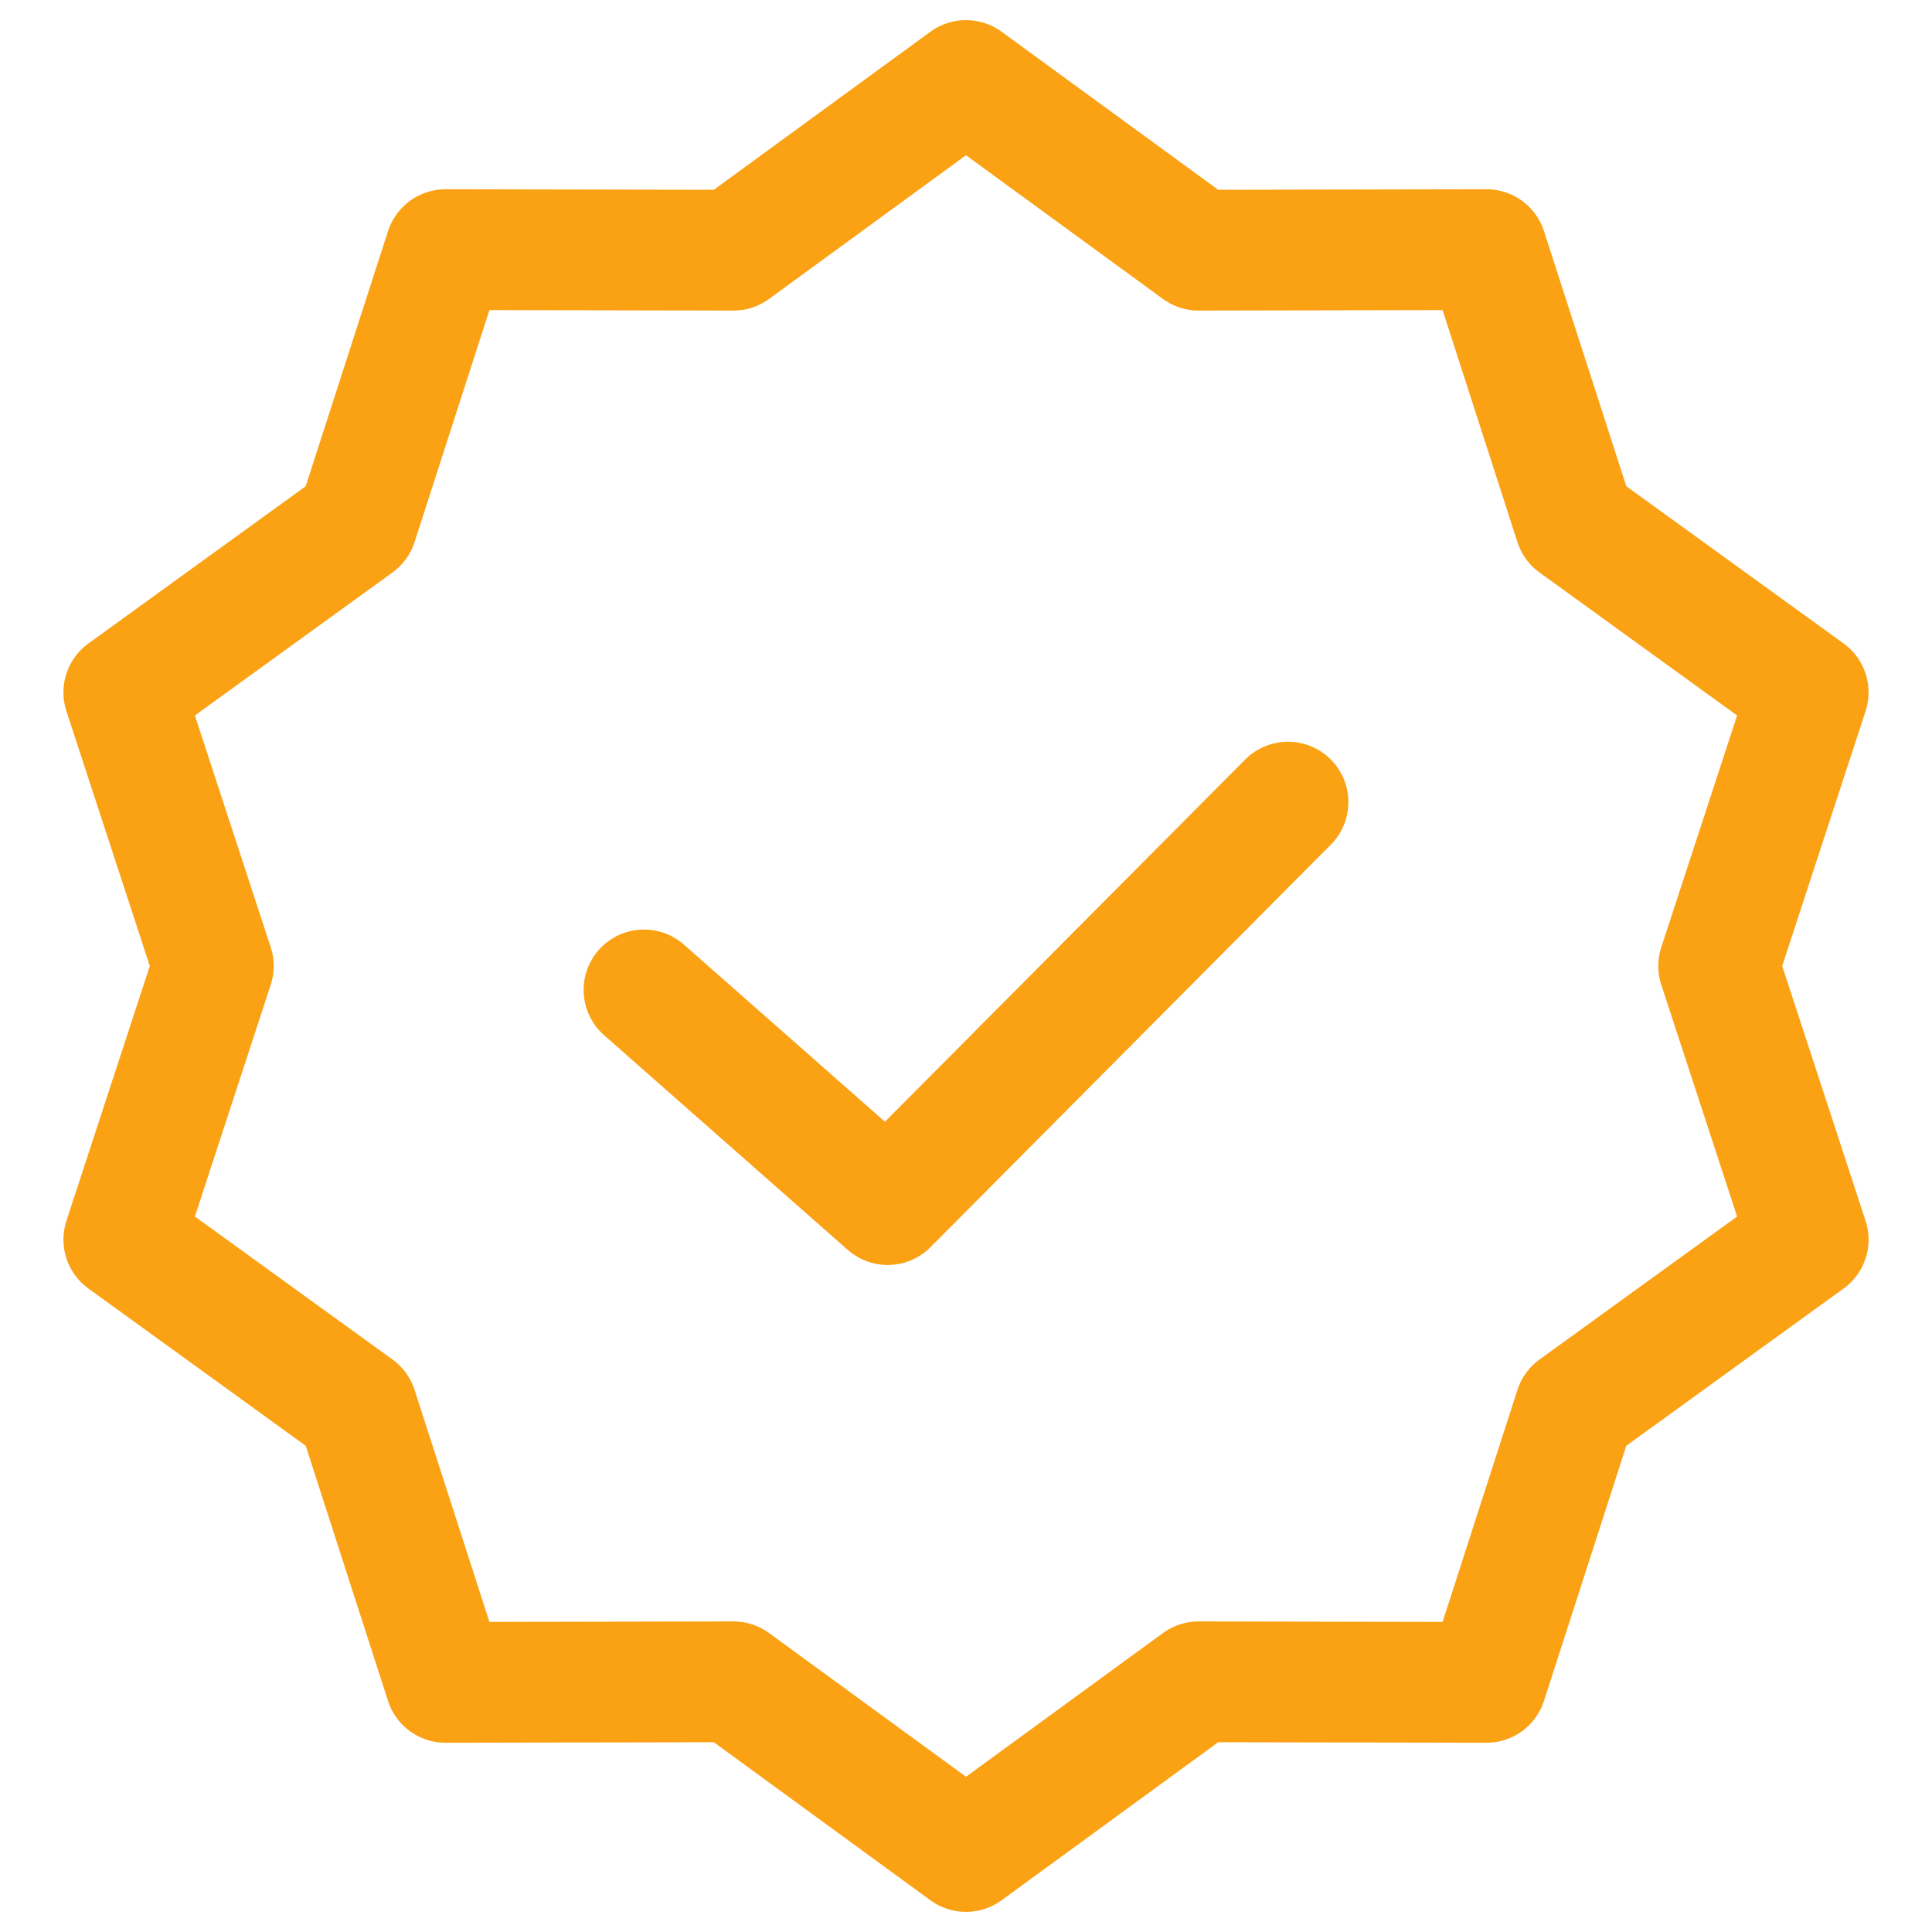
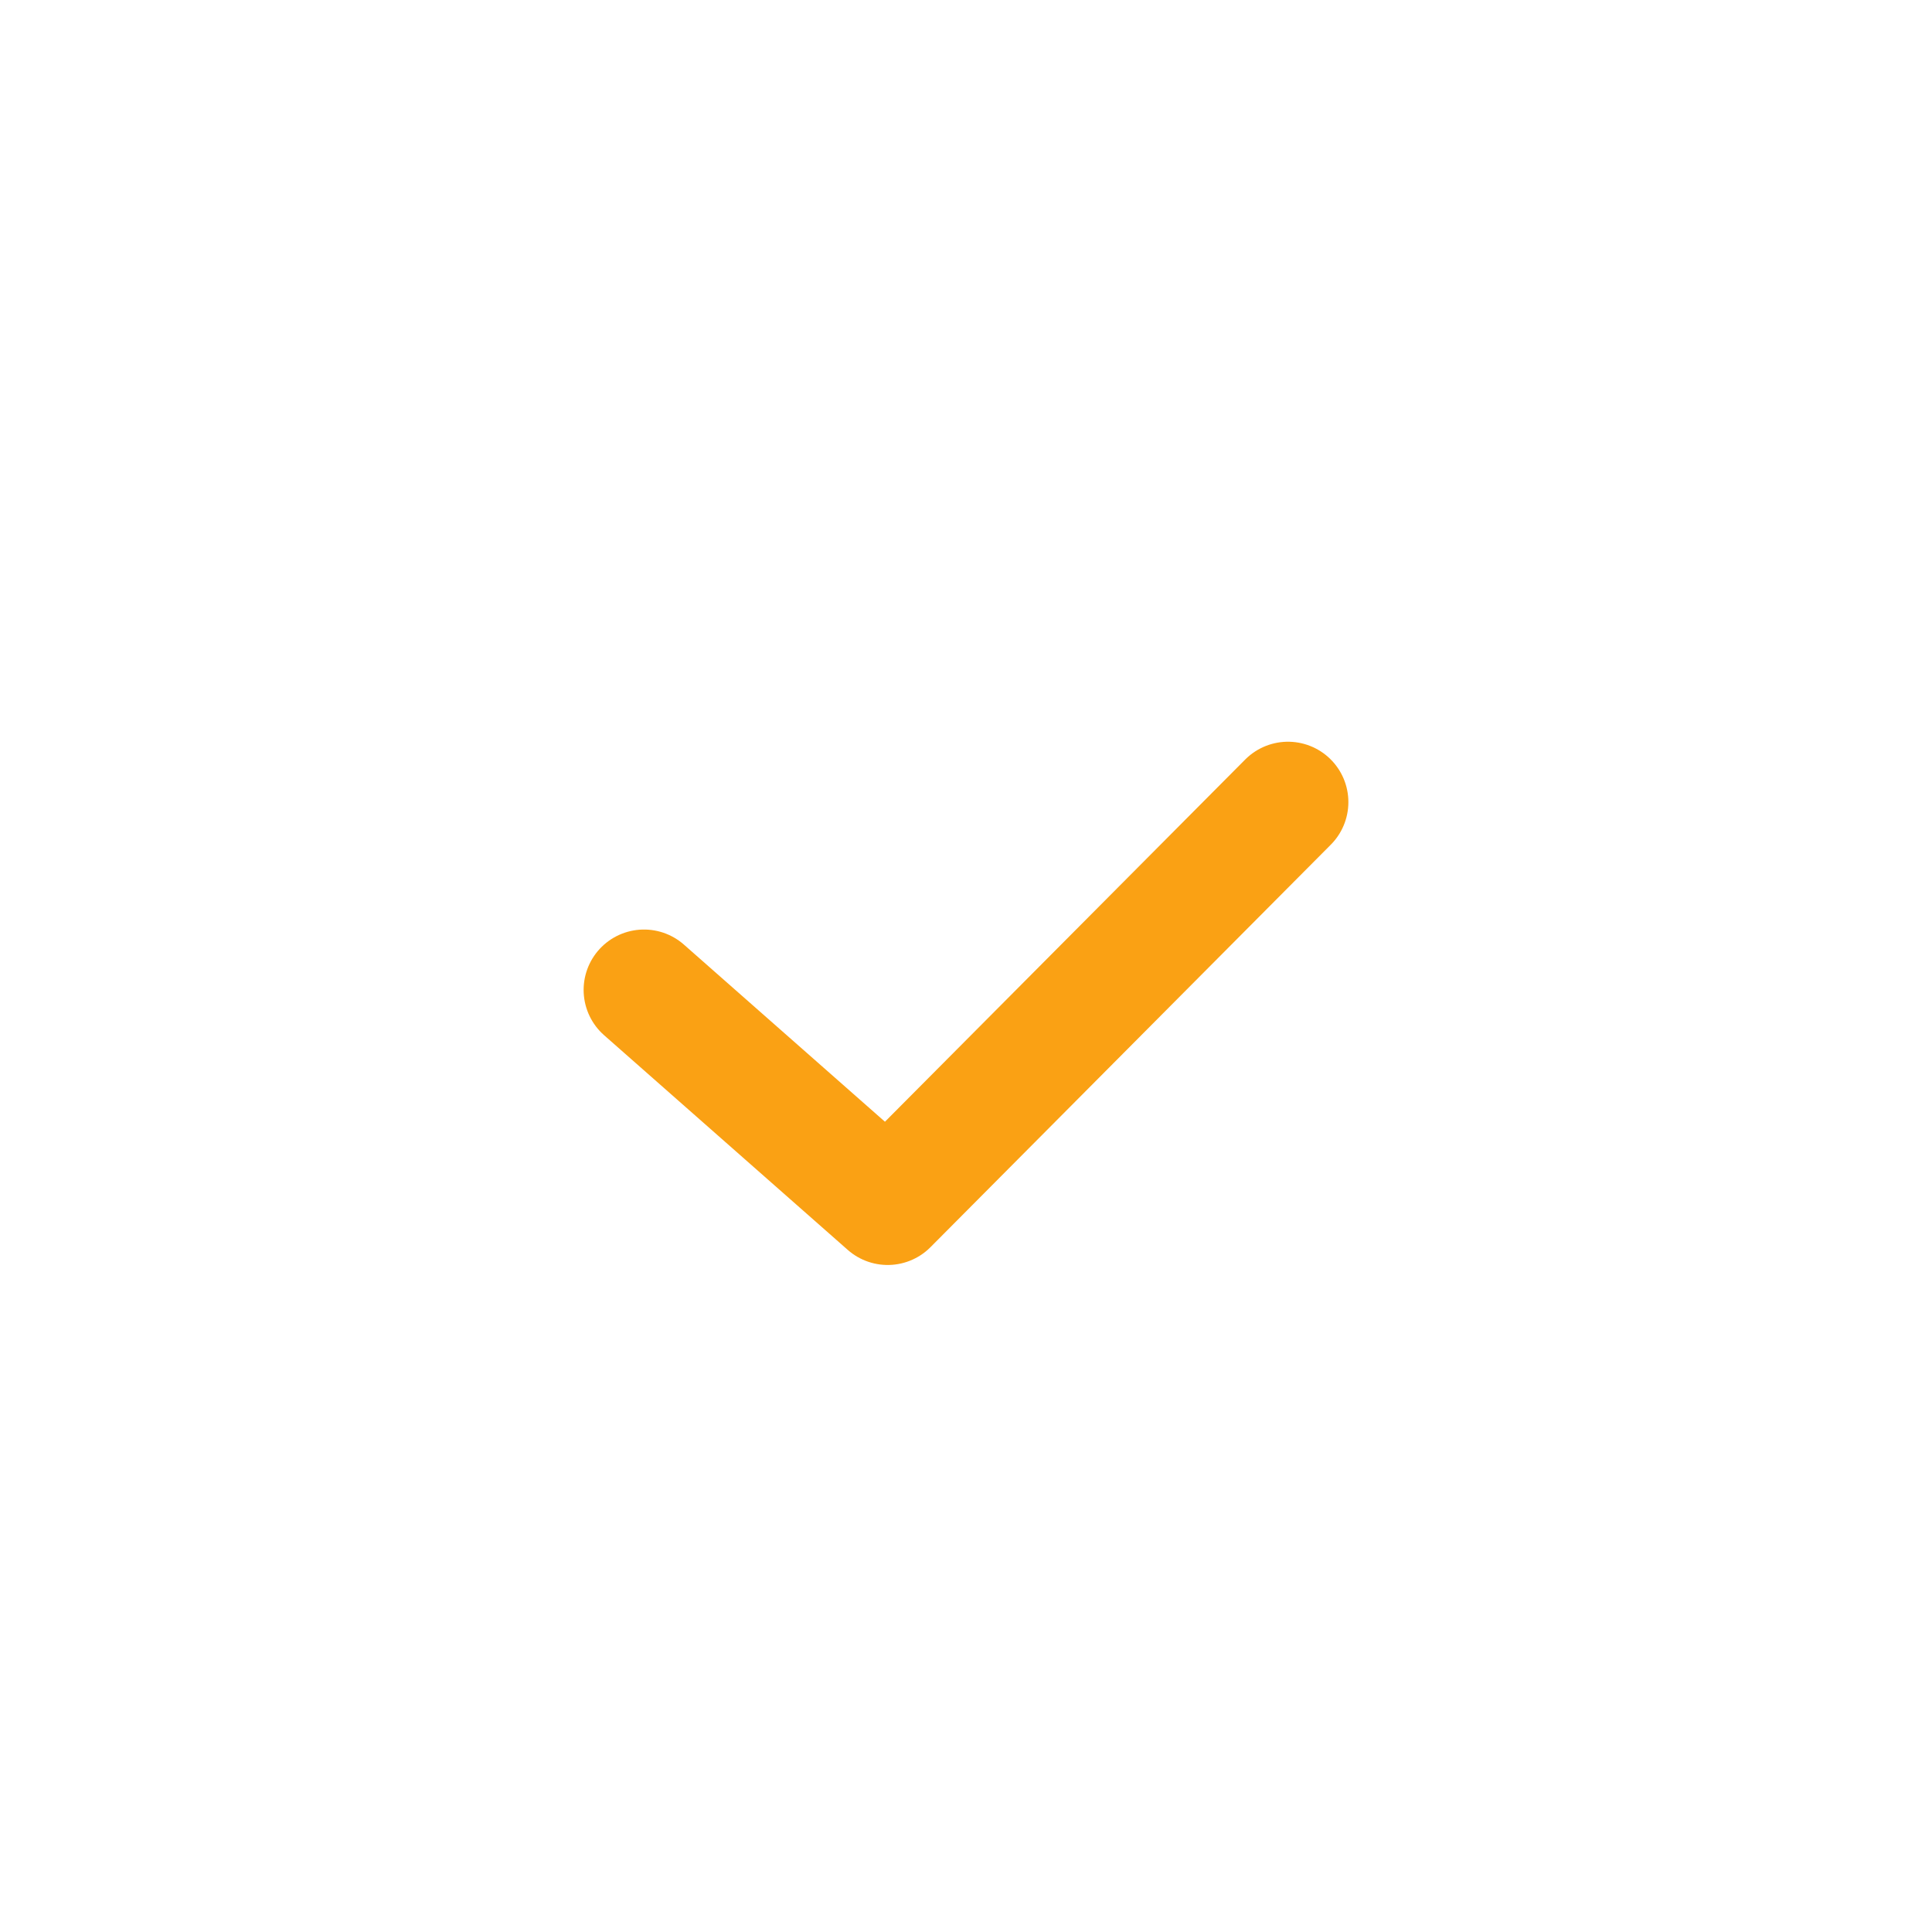
<svg xmlns="http://www.w3.org/2000/svg" width="24" height="24" viewBox="0 0 24 24" fill="none">
-   <path d="M12 1L14.889 3.108L18.466 3.101L19.564 6.504L22.462 8.601L21.35 12L22.462 15.399L19.564 17.496L18.466 20.899L14.889 20.892L12 23L9.111 20.892L5.534 20.899L4.436 17.496L1.538 15.399L2.65 12L1.538 8.601L4.436 6.504L5.534 3.101L9.111 3.108L12 1Z" stroke="#FAA114" stroke-width="1.5" stroke-linecap="round" stroke-linejoin="round" />
  <path d="M8 12.297L11.027 14.964L16 9.964" stroke="#FAA114" stroke-width="1.5" stroke-linecap="round" stroke-linejoin="round" />
</svg>